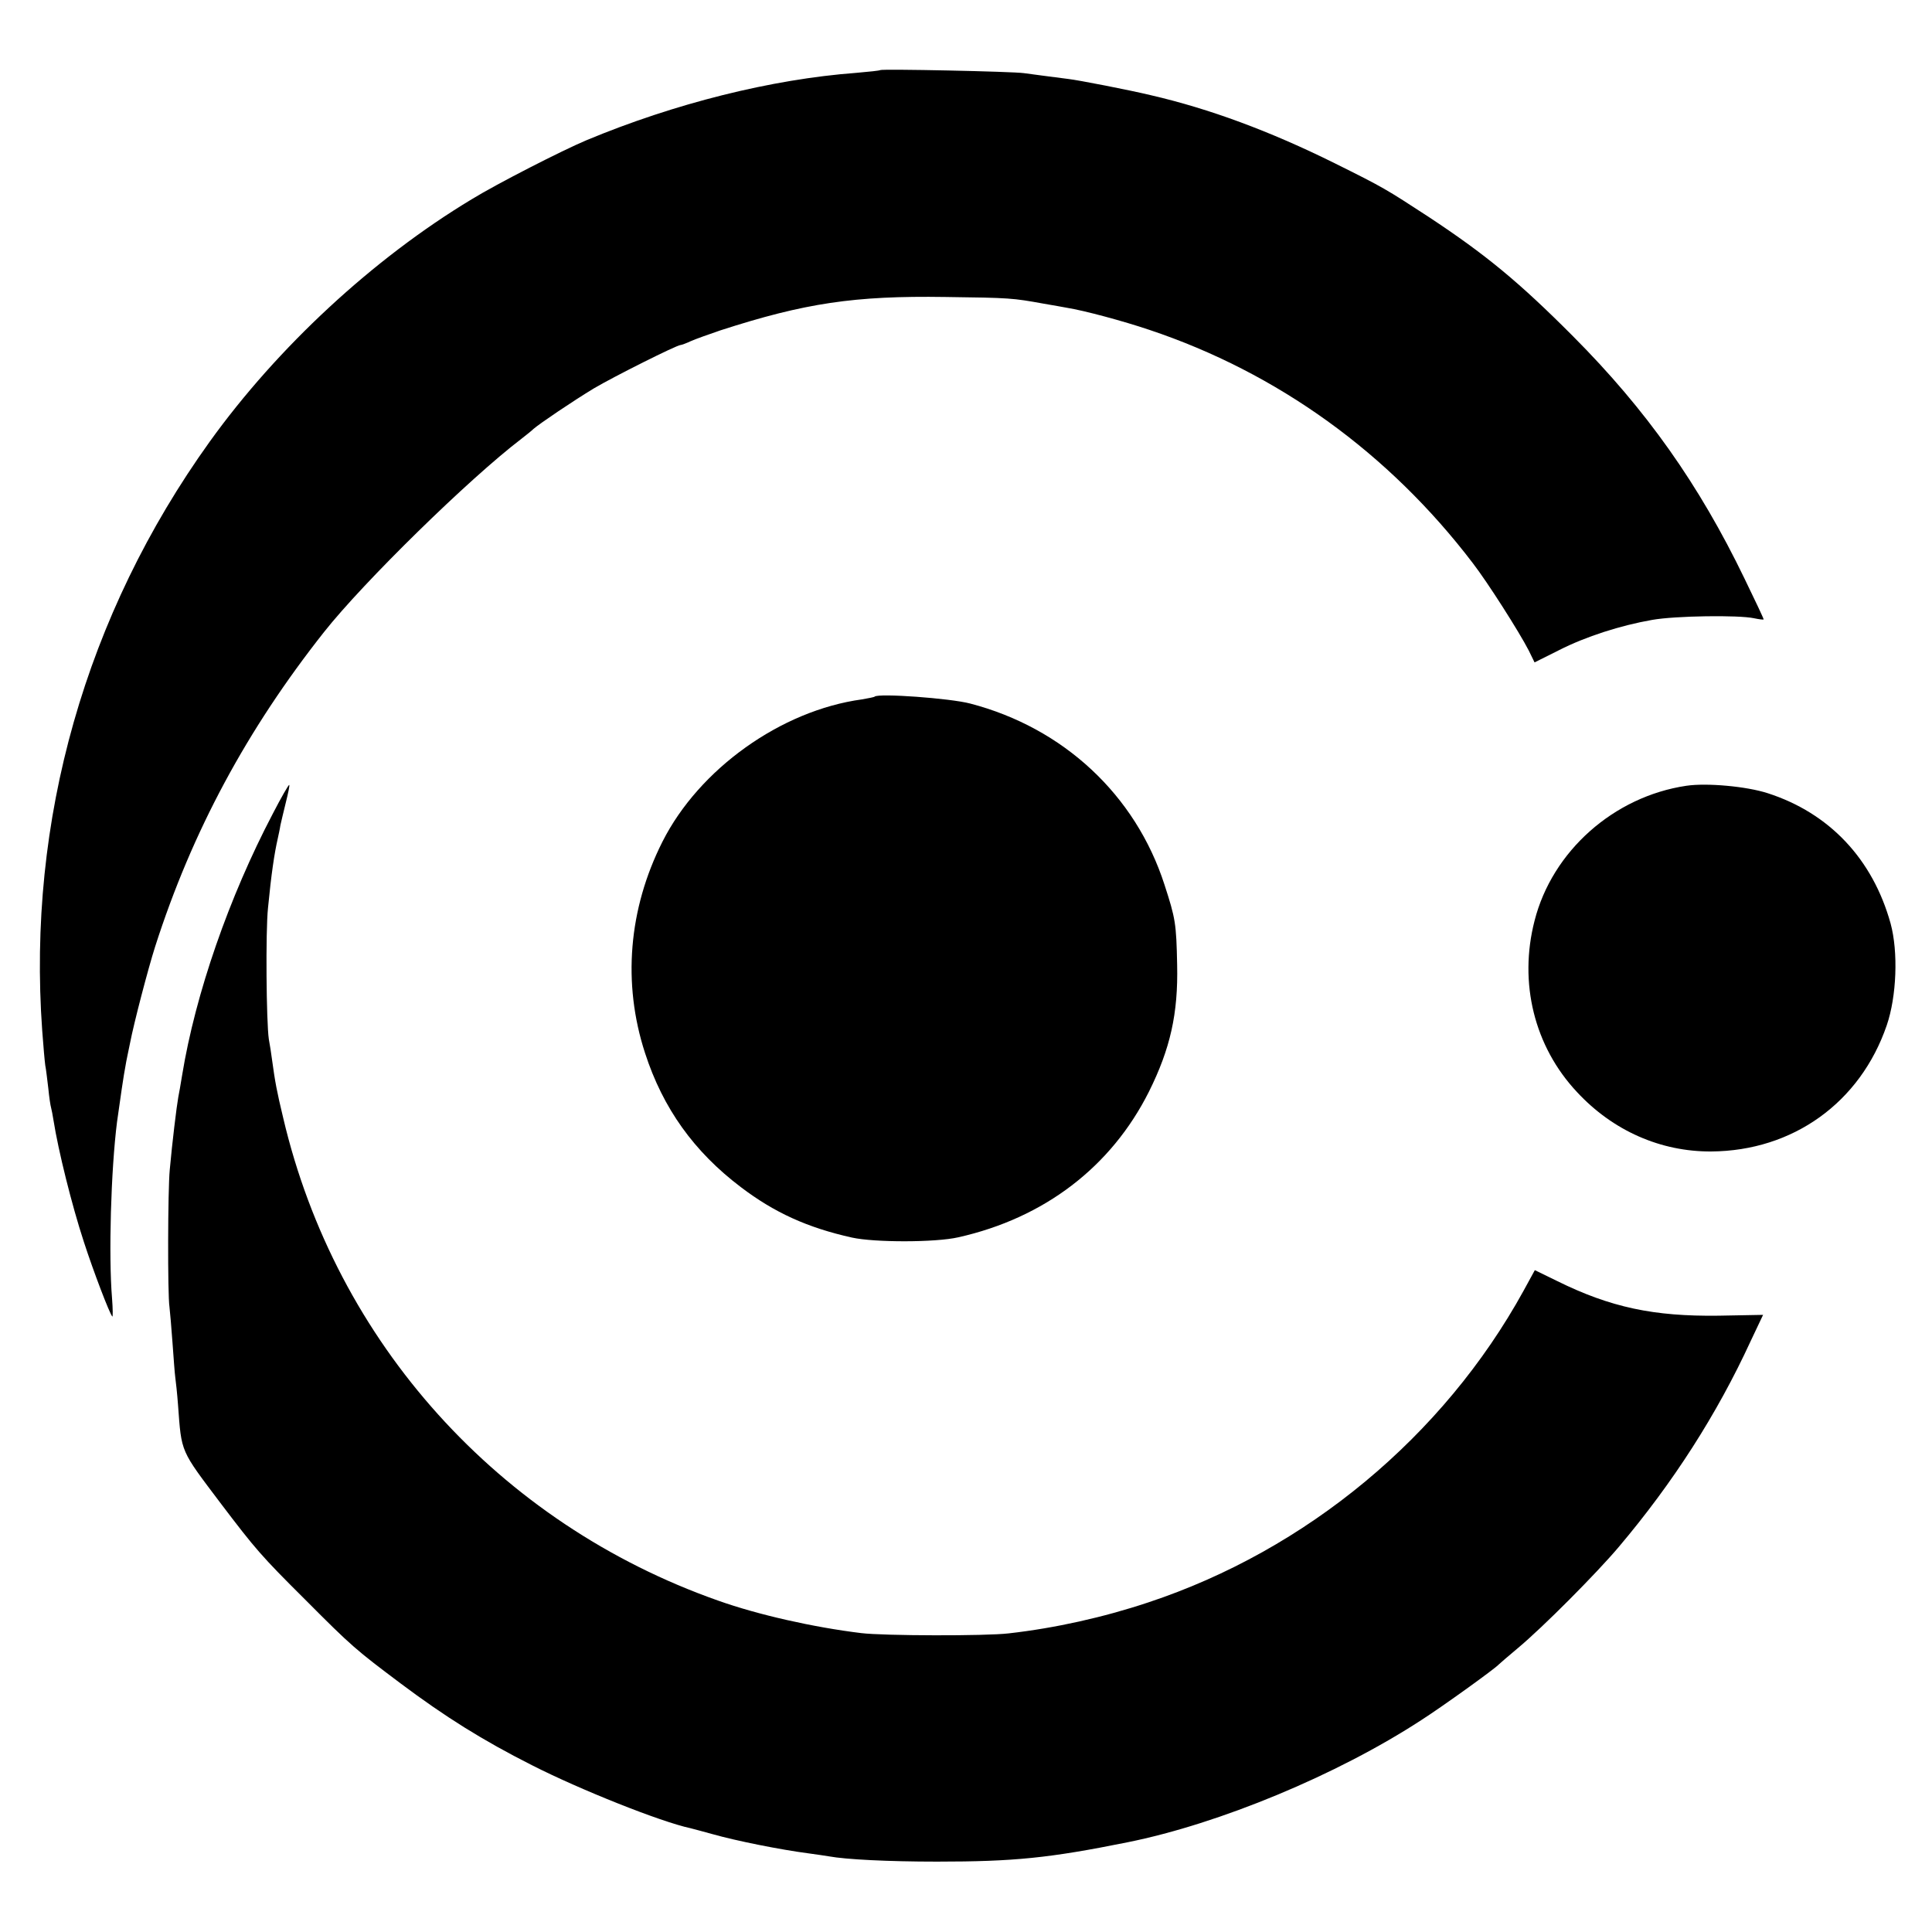
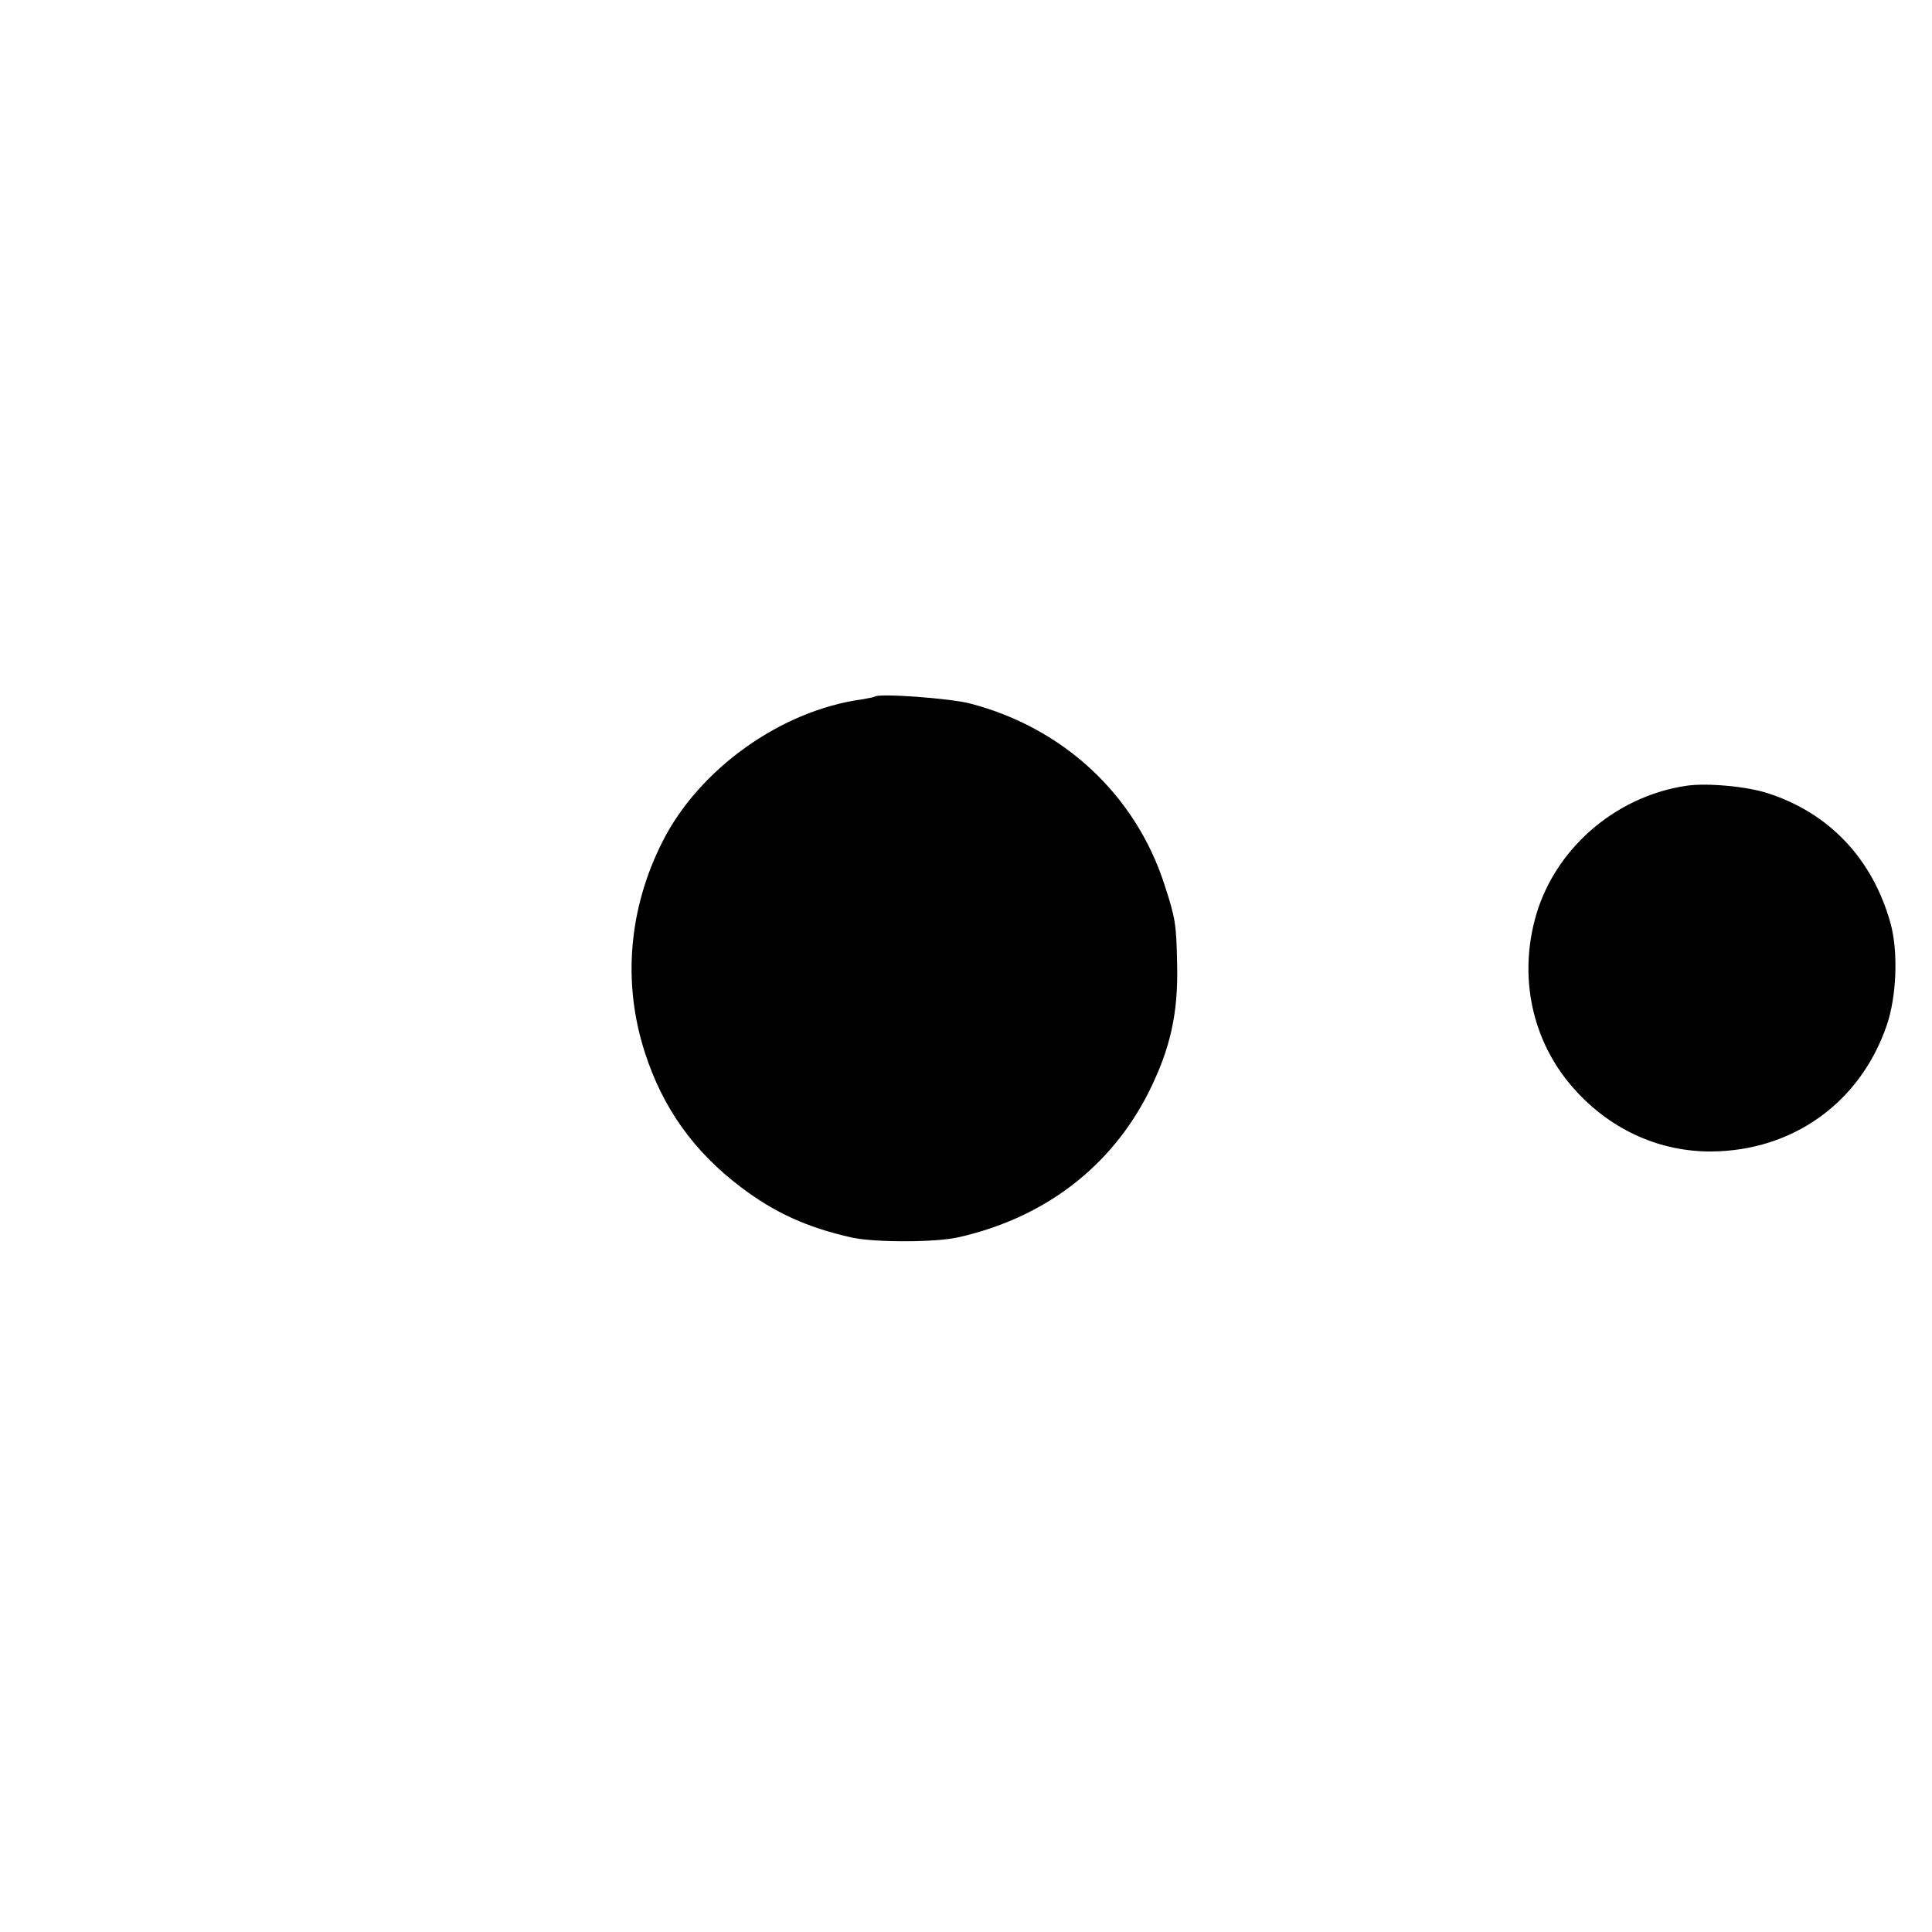
<svg xmlns="http://www.w3.org/2000/svg" version="1.0" width="700pt" height="700pt" viewBox="0 0 700 700" preserveAspectRatio="xMidYMid meet">
  <g transform="translate(0,700) scale(0.1,-0.1)" fill="#000000" stroke="none">
-     <path d="M3189 6746 c-2 -2 -41 -6 -87 -10 -307 -23 -658 -111 -977 -244 -88 -37 -323 -157 -416 -214 -357 -215 -704 -537 -949 -878 -450 -627 -662 -1372 -607 -2135 4 -55 9 -111 11 -125 3 -14 7 -51 11 -83 3 -32 8 -64 10 -70 2 -7 6 -28 9 -47 17 -108 66 -306 110 -440 34 -105 93 -260 103 -270 2 -3 2 27 -1 65 -13 156 -4 466 18 640 10 73 25 176 31 205 2 14 10 50 16 80 14 73 65 268 91 350 134 418 333 787 612 1140 143 181 526 556 715 700 18 14 38 30 44 36 23 20 143 101 219 147 71 42 300 157 314 157 3 0 20 6 37 14 18 8 66 25 107 39 306 99 486 126 815 121 236 -3 244 -4 355 -24 36 -6 74 -13 85 -15 63 -10 204 -48 299 -80 464 -155 868 -446 1172 -845 54 -70 168 -249 203 -317 l21 -43 88 44 c98 50 224 90 338 110 84 15 314 18 369 6 19 -4 35 -6 35 -4 0 3 -31 69 -69 147 -165 342 -357 613 -621 878 -198 199 -318 297 -522 432 -158 103 -164 107 -343 196 -234 116 -453 197 -665 246 -79 19 -264 55 -300 59 -72 9 -122 16 -160 21 -40 6 -515 16 -521 11z" />
    <path d="M3169 4476 c-2 -2 -23 -6 -46 -10 -293 -40 -590 -252 -723 -516 -123 -244 -145 -513 -63 -765 65 -201 178 -358 347 -486 121 -92 241 -147 403 -183 82 -18 302 -18 385 1 312 70 554 255 691 528 77 155 106 282 102 460 -3 149 -6 167 -46 290 -105 325 -366 568 -704 656 -72 19 -332 38 -346 25z" />
-     <path d="M988 4051 c-158 -301 -280 -652 -328 -946 -5 -33 -12 -69 -14 -80 -6 -33 -22 -164 -31 -264 -7 -72 -8 -451 -1 -496 2 -16 7 -75 11 -130 4 -55 8 -111 10 -125 2 -14 7 -59 10 -100 13 -176 7 -161 157 -360 123 -162 145 -188 303 -345 170 -171 185 -183 346 -304 163 -122 297 -206 477 -297 173 -88 466 -205 574 -228 13 -3 48 -13 78 -21 88 -25 249 -57 349 -70 30 -4 63 -9 75 -11 60 -11 212 -19 391 -19 280 0 407 13 690 70 333 67 760 244 1065 443 78 50 268 187 280 201 3 3 34 30 70 60 90 75 284 270 365 366 197 233 356 481 478 746 l45 95 -162 -3 c-234 -3 -391 30 -585 126 l-80 39 -41 -75 c-290 -527 -786 -939 -1360 -1129 -162 -54 -337 -93 -505 -112 -82 -10 -455 -9 -535 1 -172 21 -373 66 -519 118 -794 280 -1384 935 -1575 1749 -23 96 -29 127 -41 215 -2 17 -7 48 -11 70 -9 61 -12 390 -3 475 12 124 23 197 35 250 3 14 8 36 10 50 3 14 12 51 20 84 8 32 14 60 12 62 -2 2 -29 -45 -60 -105z" />
    <path d="M6110 4153 c-263 -39 -486 -237 -550 -489 -58 -225 -1 -456 154 -621 130 -140 303 -216 486 -215 296 2 540 177 636 457 36 105 42 266 14 369 -65 234 -222 400 -445 472 -77 25 -221 38 -295 27z" />
  </g>
</svg>